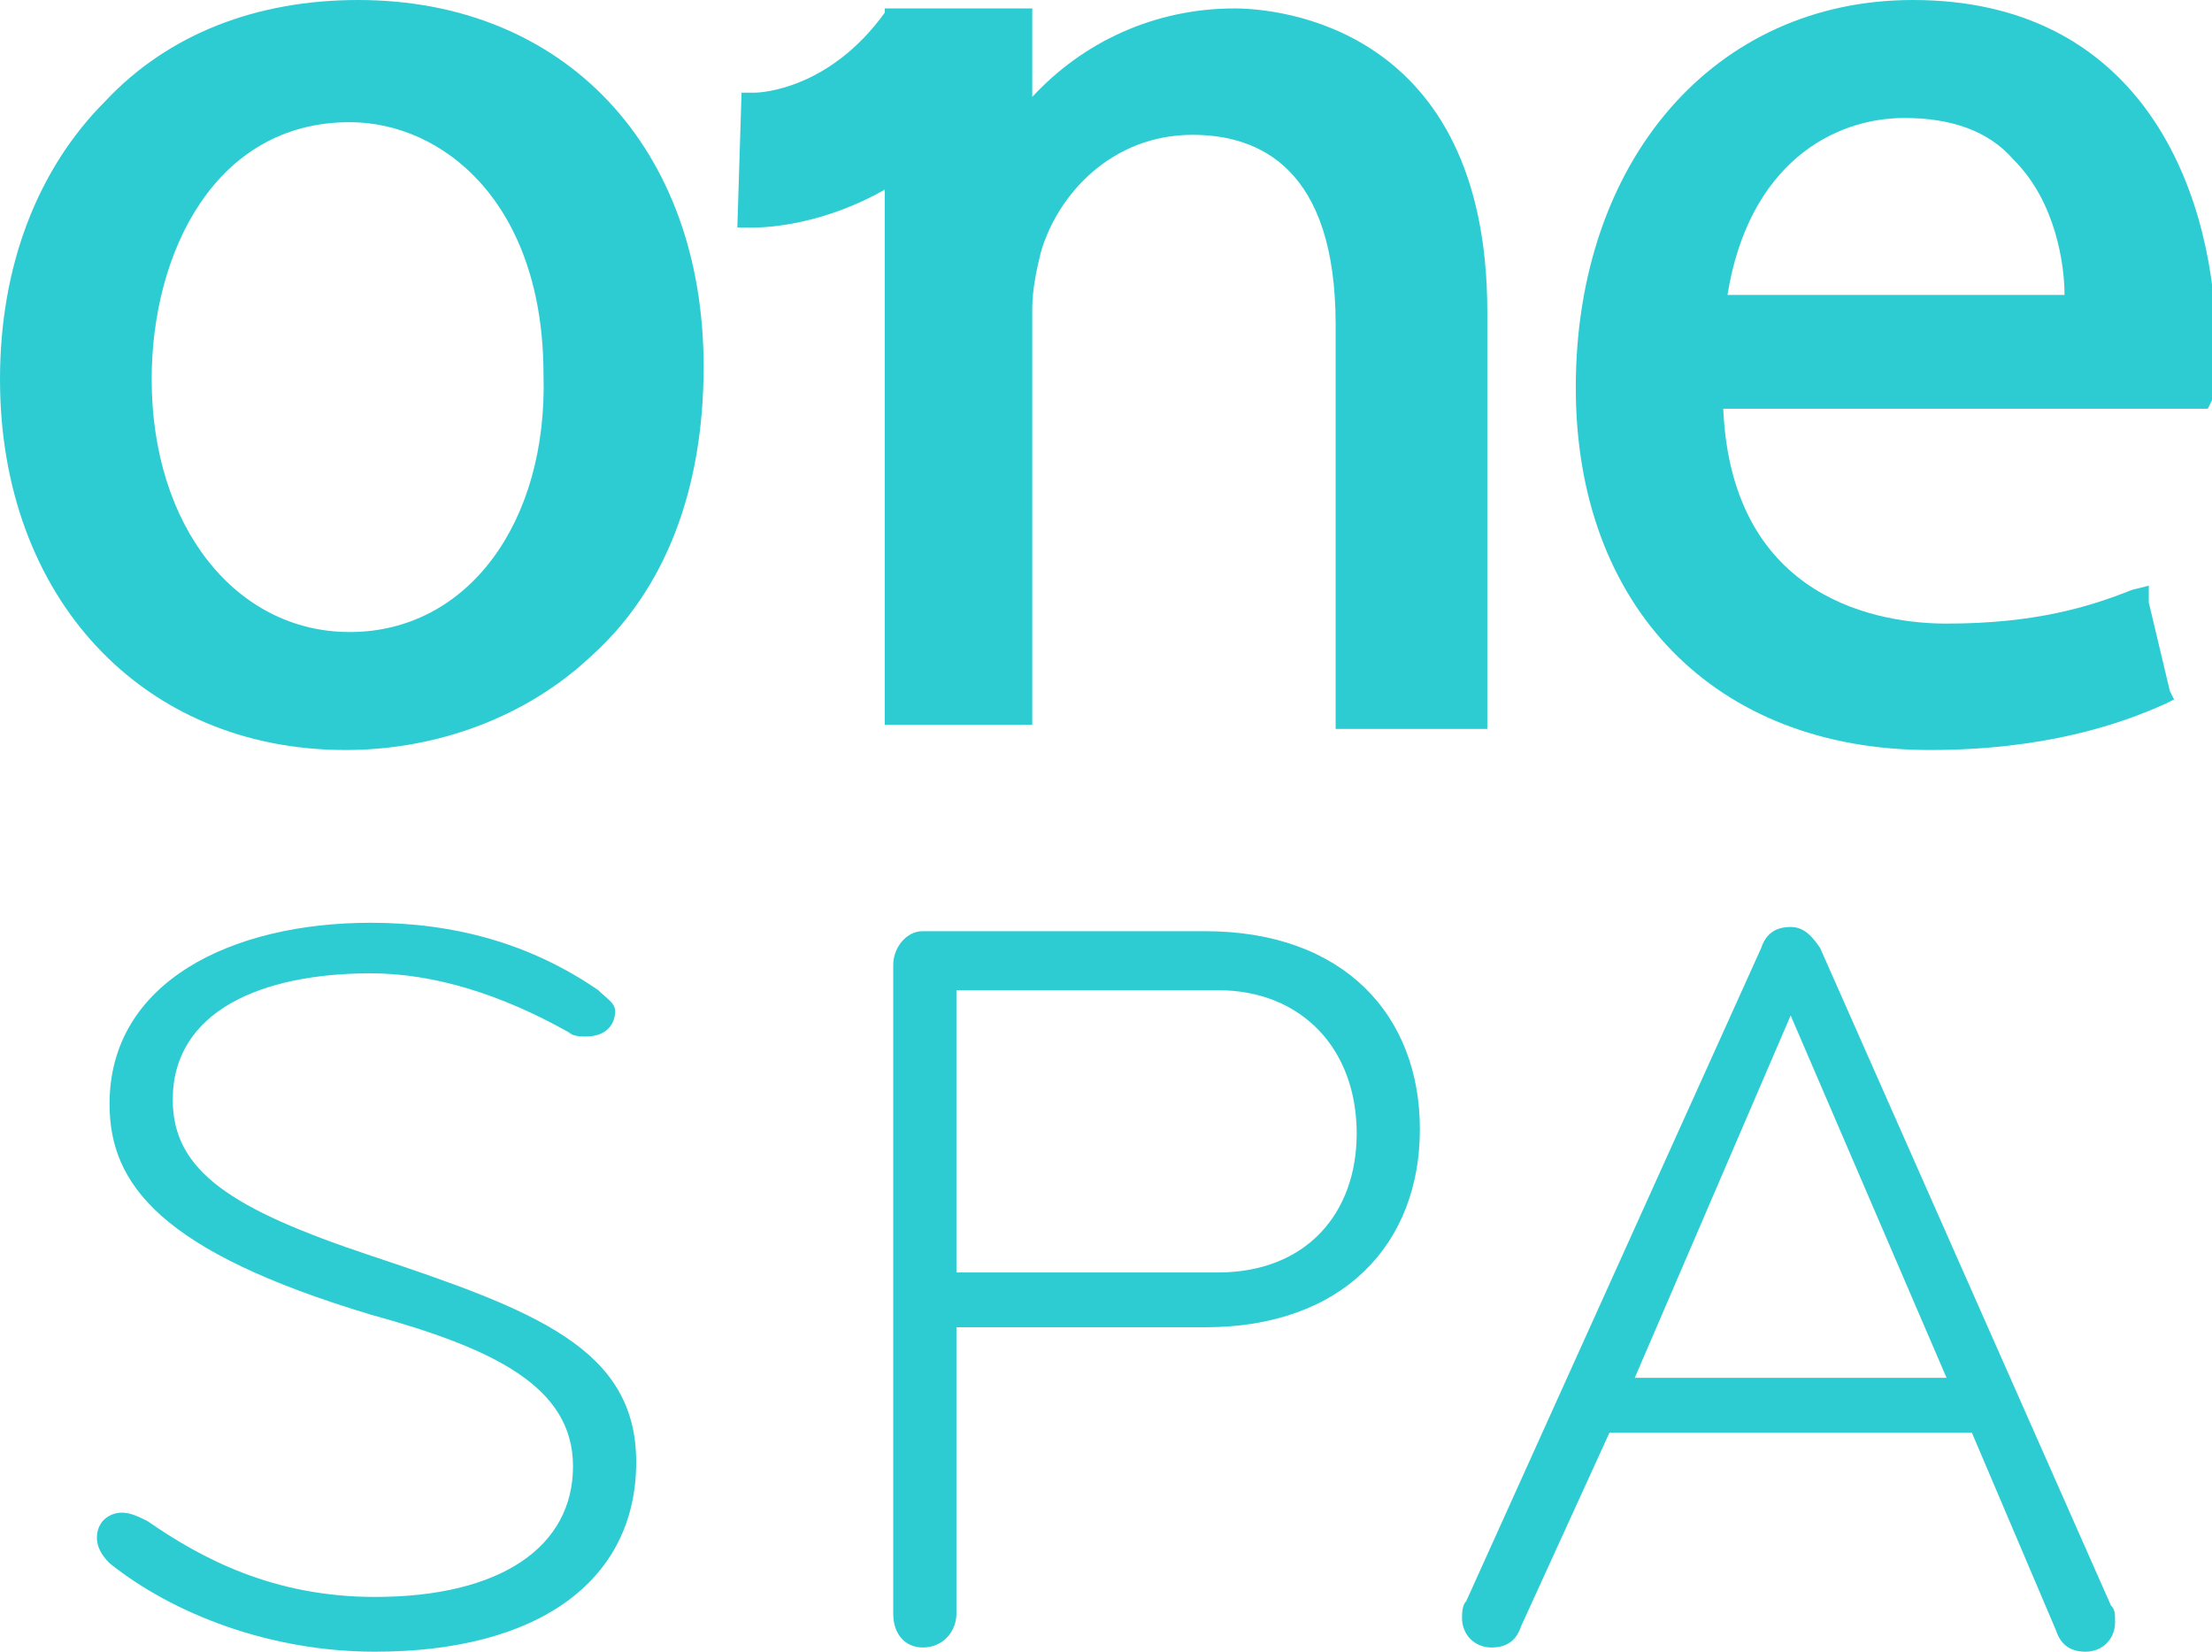
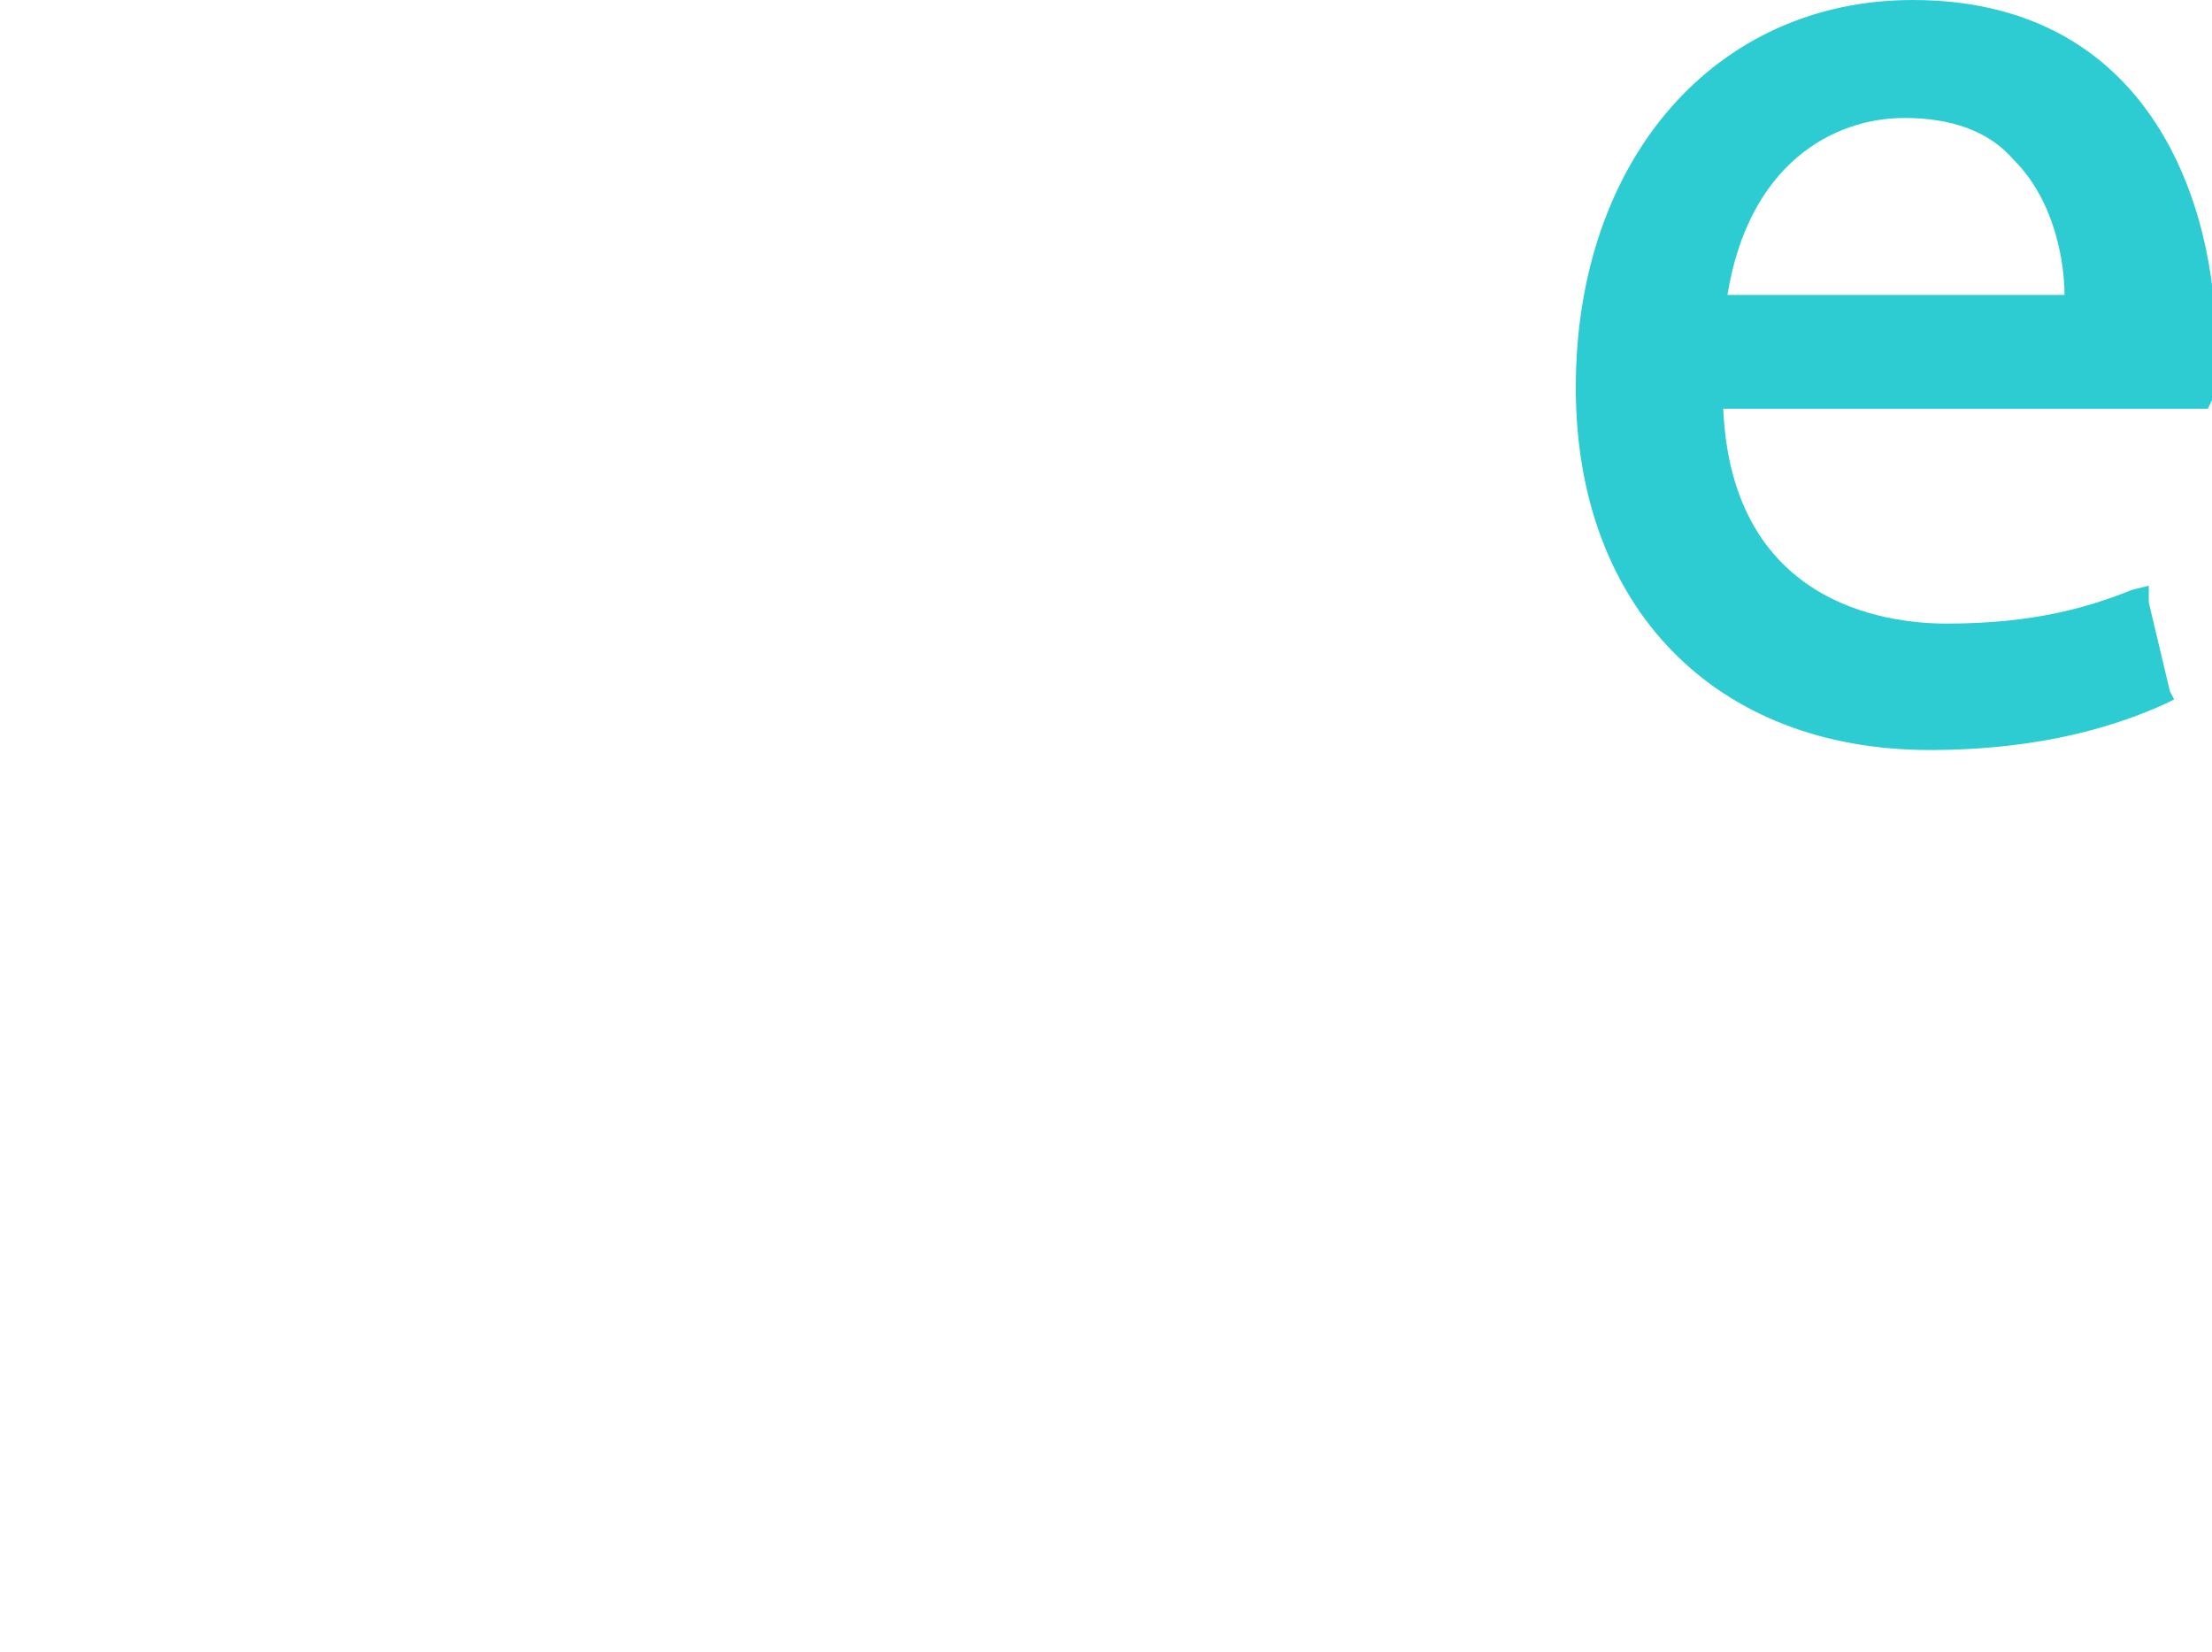
<svg xmlns="http://www.w3.org/2000/svg" version="1.1" id="Layer_1" x="0px" y="0px" viewBox="0 0 52.5 39.2" style="enable-background:new 0 0 52.5 39.2;" xml:space="preserve">
  <style type="text/css">
	.st0{fill:#2DCCD3;}
</style>
  <title>Vector Smart Object</title>
  <g>
    <g>
-       <path class="st0" d="M8.9,39.2c-2.5,0-4.8-0.9-6.3-2.1c-0.2-0.2-0.3-0.4-0.3-0.6c0-0.4,0.3-0.6,0.6-0.6c0.2,0,0.4,0.1,0.6,0.2    c1.3,0.9,3,1.8,5.4,1.8c3,0,4.7-1.2,4.7-3.1c0-1.9-1.9-2.8-4.8-3.6c-5-1.5-6.2-3.1-6.2-5c0-2.9,2.9-4.3,6.2-4.3    c2,0,3.8,0.5,5.4,1.6c0.2,0.2,0.4,0.3,0.4,0.5c0,0.3-0.2,0.6-0.7,0.6c-0.1,0-0.3,0-0.4-0.1c-1.6-0.9-3.2-1.4-4.7-1.4    c-2.6,0-4.7,0.9-4.7,3c0,1.7,1.4,2.6,4.7,3.7c3.9,1.3,6.3,2.2,6.3,4.9C15.1,37.5,12.8,39.2,8.9,39.2" />
-       <path class="st0" d="M28.9,23.5h-6.2v6.7h6.2c2.1,0,3.3-1.4,3.3-3.3C32.2,24.9,30.9,23.5,28.9,23.5 M28.6,31.5h-5.9v6.8    c0,0.4-0.3,0.8-0.8,0.8c-0.4,0-0.7-0.3-0.7-0.8V22.9c0-0.4,0.3-0.8,0.7-0.8h6.7c3.3,0,5.1,2,5.1,4.7    C33.7,29.5,31.9,31.5,28.6,31.5" />
-       <path class="st0" d="M46.2,32.7l-3.7-8.6l-3.7,8.6H46.2z M50.1,38.1c0.1,0.1,0.1,0.2,0.1,0.4c0,0.4-0.3,0.7-0.7,0.7    c-0.4,0-0.6-0.2-0.7-0.5L46.8,34h-8.6l-2.1,4.6c-0.1,0.3-0.3,0.5-0.7,0.5c-0.4,0-0.7-0.3-0.7-0.7c0-0.1,0-0.3,0.1-0.4l7-15.5    c0.1-0.3,0.3-0.5,0.7-0.5c0.3,0,0.5,0.2,0.7,0.5L50.1,38.1z" />
-     </g>
+       </g>
    <g>
-       <path class="st0" d="M8.5,0C6.1,0,4,0.8,2.5,2.4C0.9,4,0,6.3,0,9c0,5.2,3.4,8.8,8.2,8.8c2.2,0,4.3-0.8,5.8-2.2    c1.8-1.6,2.7-4,2.7-6.9C16.7,3.5,13.4,0,8.5,0z M8.3,15c-2.7,0-4.7-2.5-4.7-6c0-3,1.5-6.1,4.7-6.1c2.2,0,4.6,1.9,4.6,6    C13,12.4,11.1,15,8.3,15z" />
      <path class="st0" d="M45.4,0c-4.7,0-8,3.8-8,9.2c0,5.2,3.3,8.6,8.4,8.6c2.7,0,4.5-0.6,5.6-1.1l0.2-0.1l-0.1-0.2l-0.5-2.1L51,13.9    L50.6,14c-1,0.4-2.3,0.8-4.4,0.8c-1.5,0-5.1-0.5-5.3-5.1h11.2h0.3l0.1-0.2c0.1-0.4,0.1-0.8,0.1-1.5C52.5,4.3,50.7,0,45.4,0z     M45.2,2.8c1.1,0,2,0.3,2.6,1c1,1,1.2,2.5,1.2,3.2H41C41.5,3.9,43.5,2.8,45.2,2.8z" />
-       <path class="st0" d="M17.5,5.4l0.3,0c0,0,0.1,0,0.1,0c0.4,0,1.7-0.1,3.1-0.9c0,0.2,0,0.4,0,0.7v11.7v0.3h0.3h2.9h0.3v-0.3V7.3    c0-0.4,0.1-0.9,0.2-1.3c0.4-1.4,1.7-2.8,3.6-2.8c1.6,0,3.4,0.8,3.4,4.5v9.3v0.3h0.3H35h0.3v-0.3V7.4c0-6.8-5-7.2-6-7.2    c-1.9,0-3.6,0.8-4.8,2.1V0.5V0.2h-0.3h-2.5h-0.5h-0.2L21,0.3c-1.3,1.8-2.9,1.9-3.1,1.9c-0.2,0-0.3,0-0.3,0L17.5,5.4z" />
    </g>
  </g>
</svg>